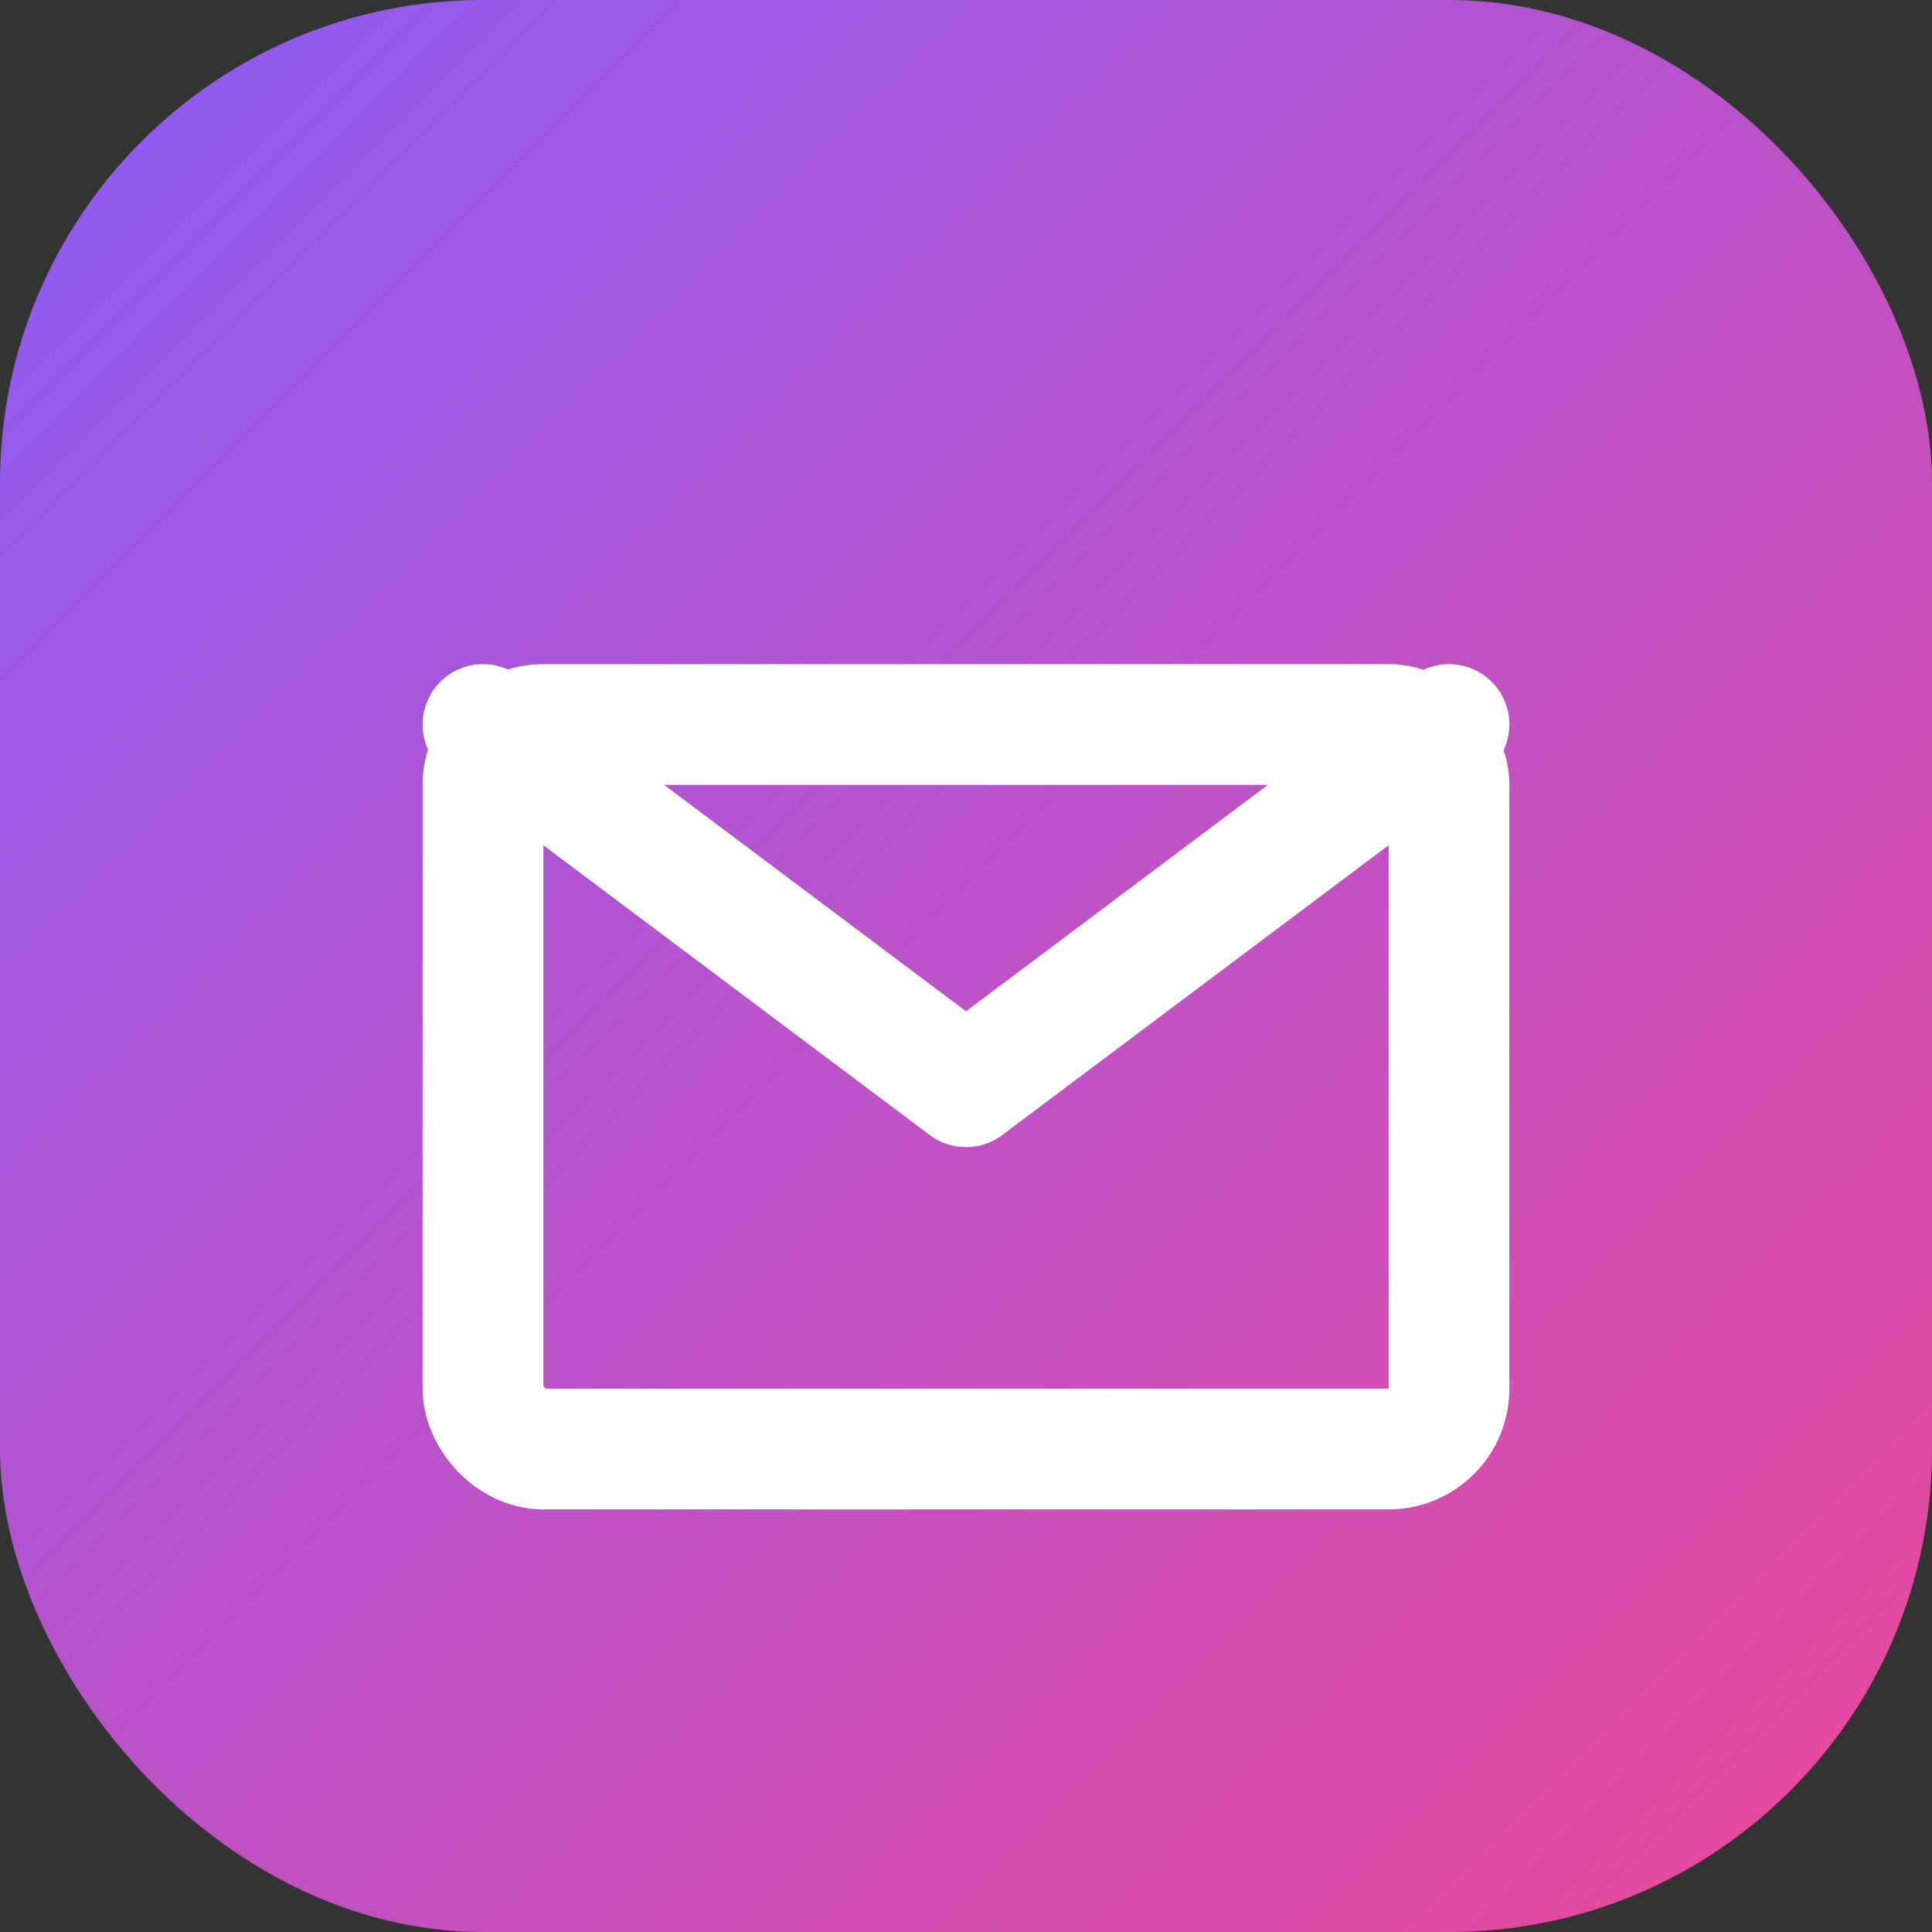
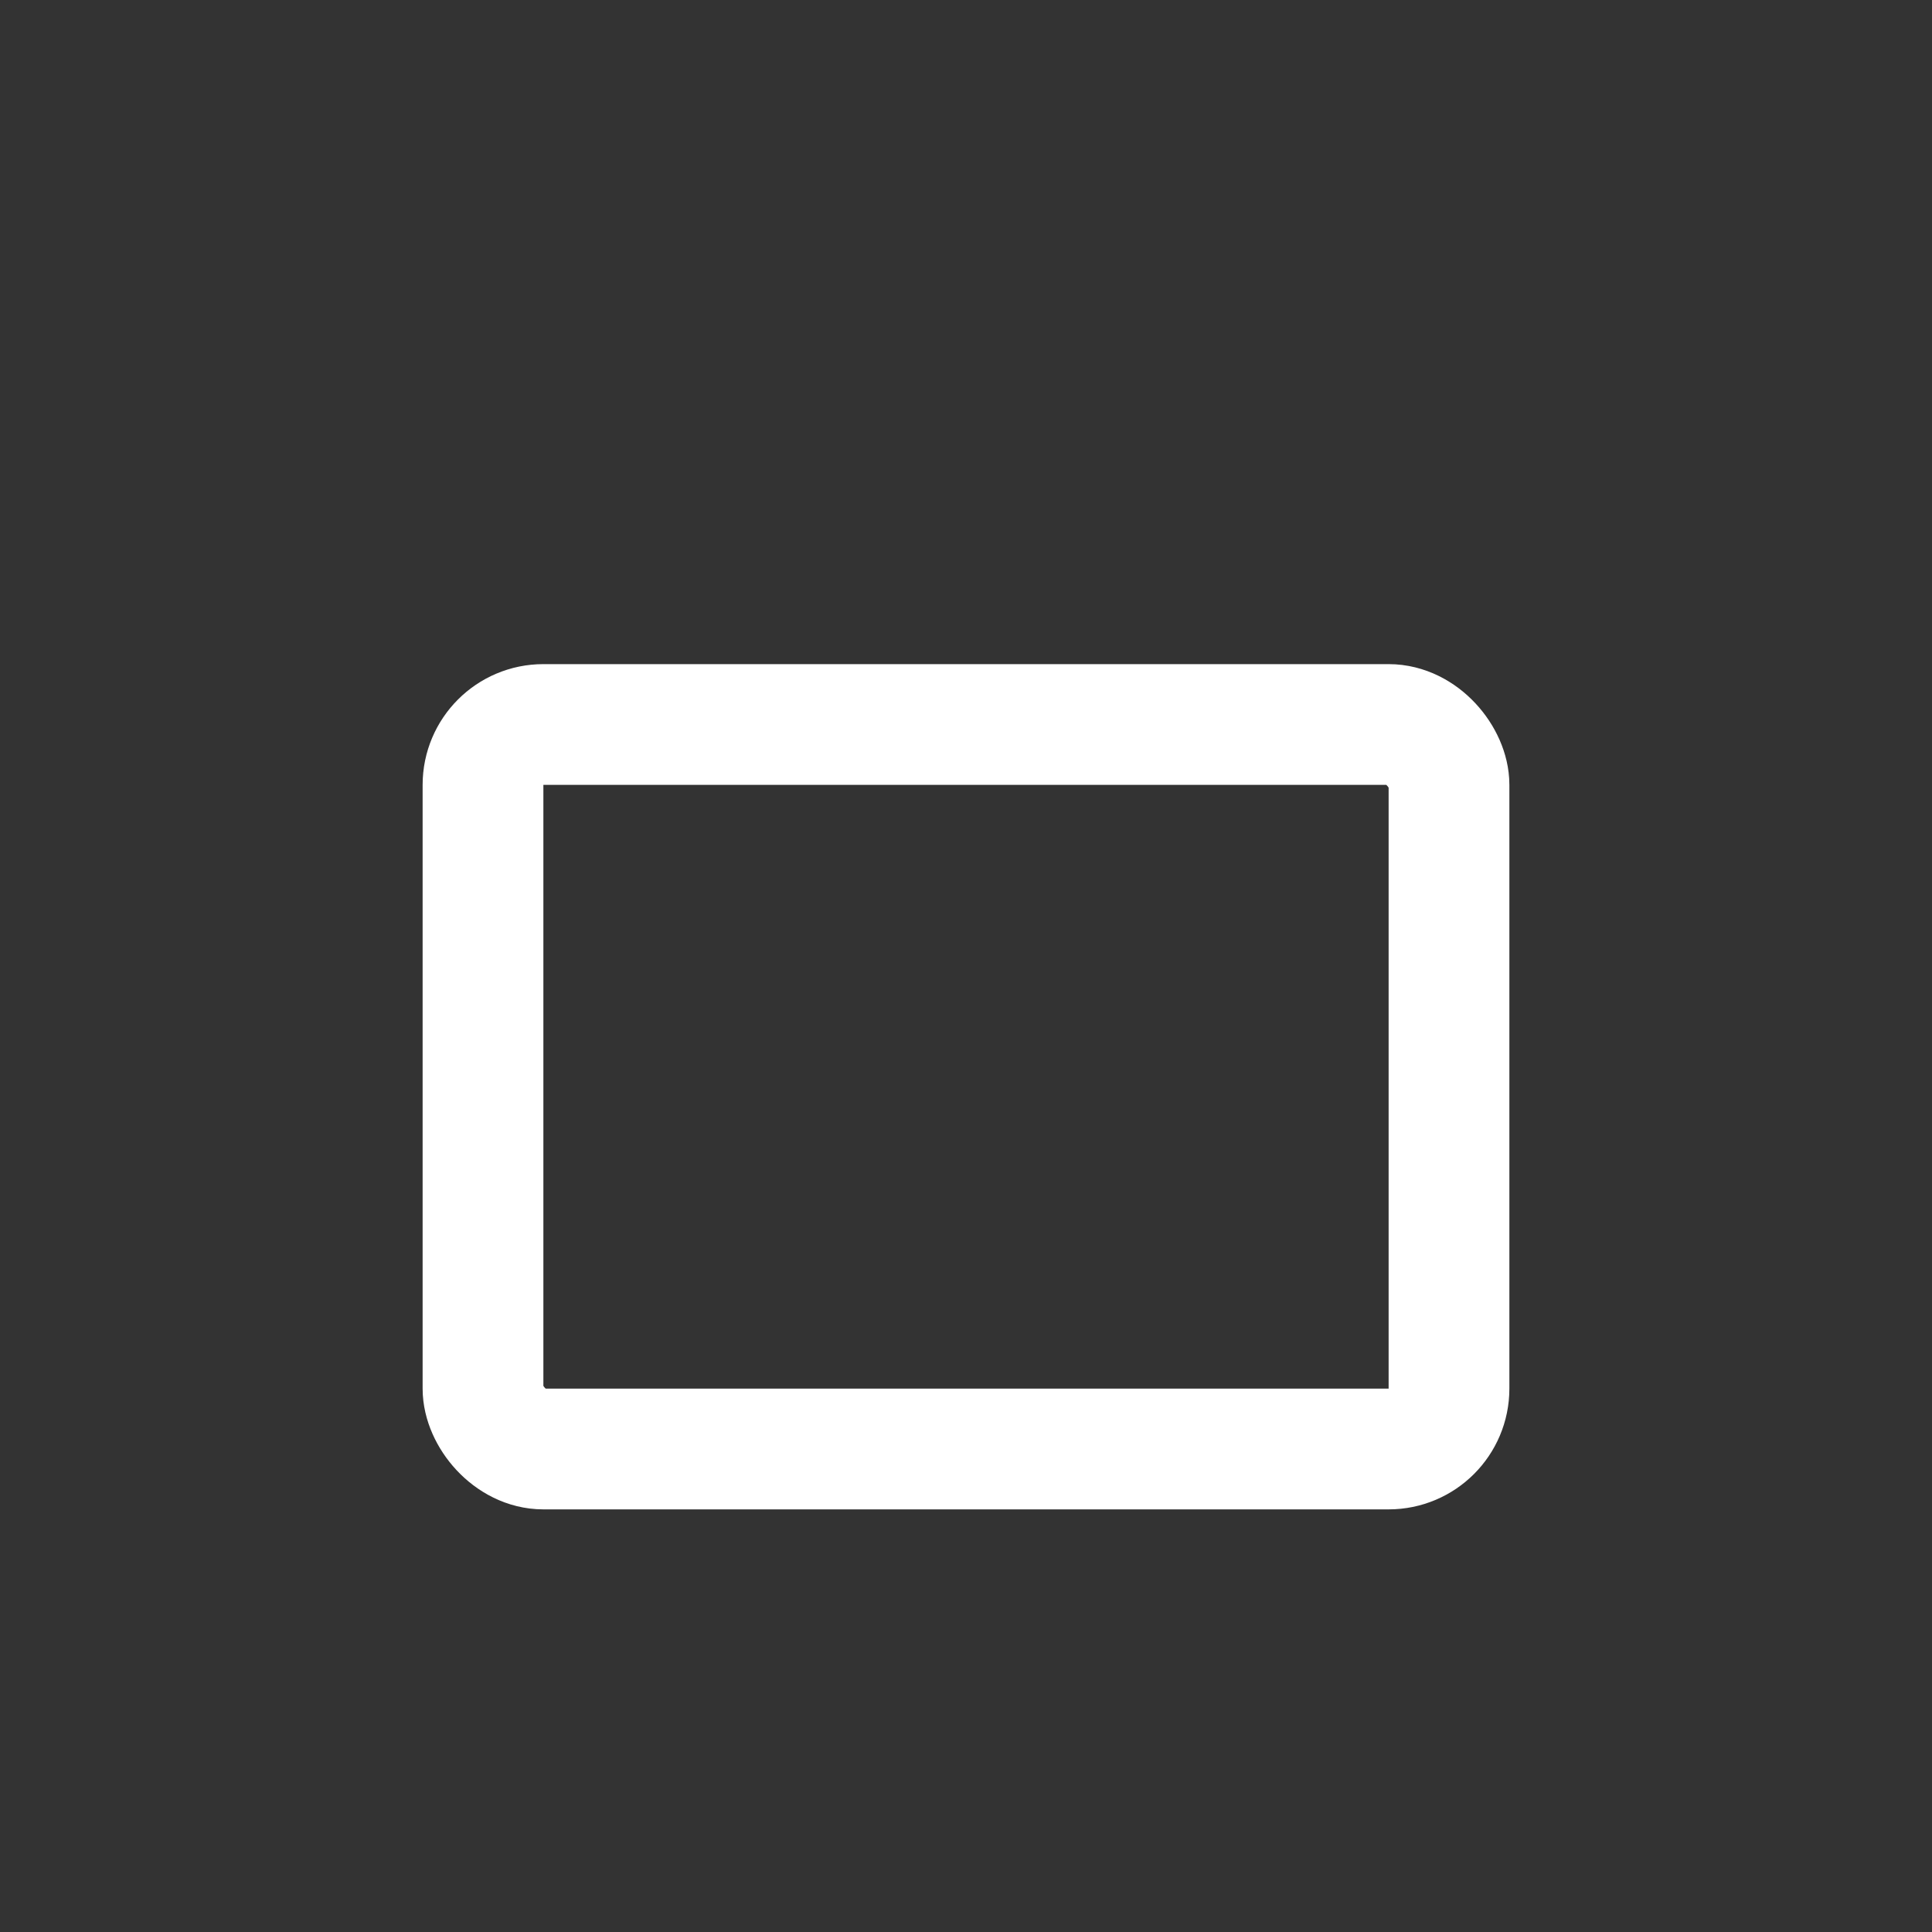
<svg xmlns="http://www.w3.org/2000/svg" viewBox="0 0 64 64">
  <rect x="0" y="0" width="64" height="64" fill="#333333" stroke="none" />
  <defs>
    <linearGradient id="grad" x1="0%" y1="0%" x2="100%" y2="100%">
      <stop offset="0%" style="stop-color:#8b5cf6;stop-opacity:1" />
      <stop offset="100%" style="stop-color:#ec4899;stop-opacity:1" />
    </linearGradient>
  </defs>
-   <rect x="0" y="0" width="64" height="64" rx="16" fill="url(#grad)" />
-   <path d="M16 24 L32 36 L48 24" fill="none" stroke="white" stroke-width="4" stroke-linecap="round" stroke-linejoin="round" />
  <rect x="16" y="24" width="32" height="24" rx="2" fill="none" stroke="white" stroke-width="4" stroke-linejoin="round" />
</svg>